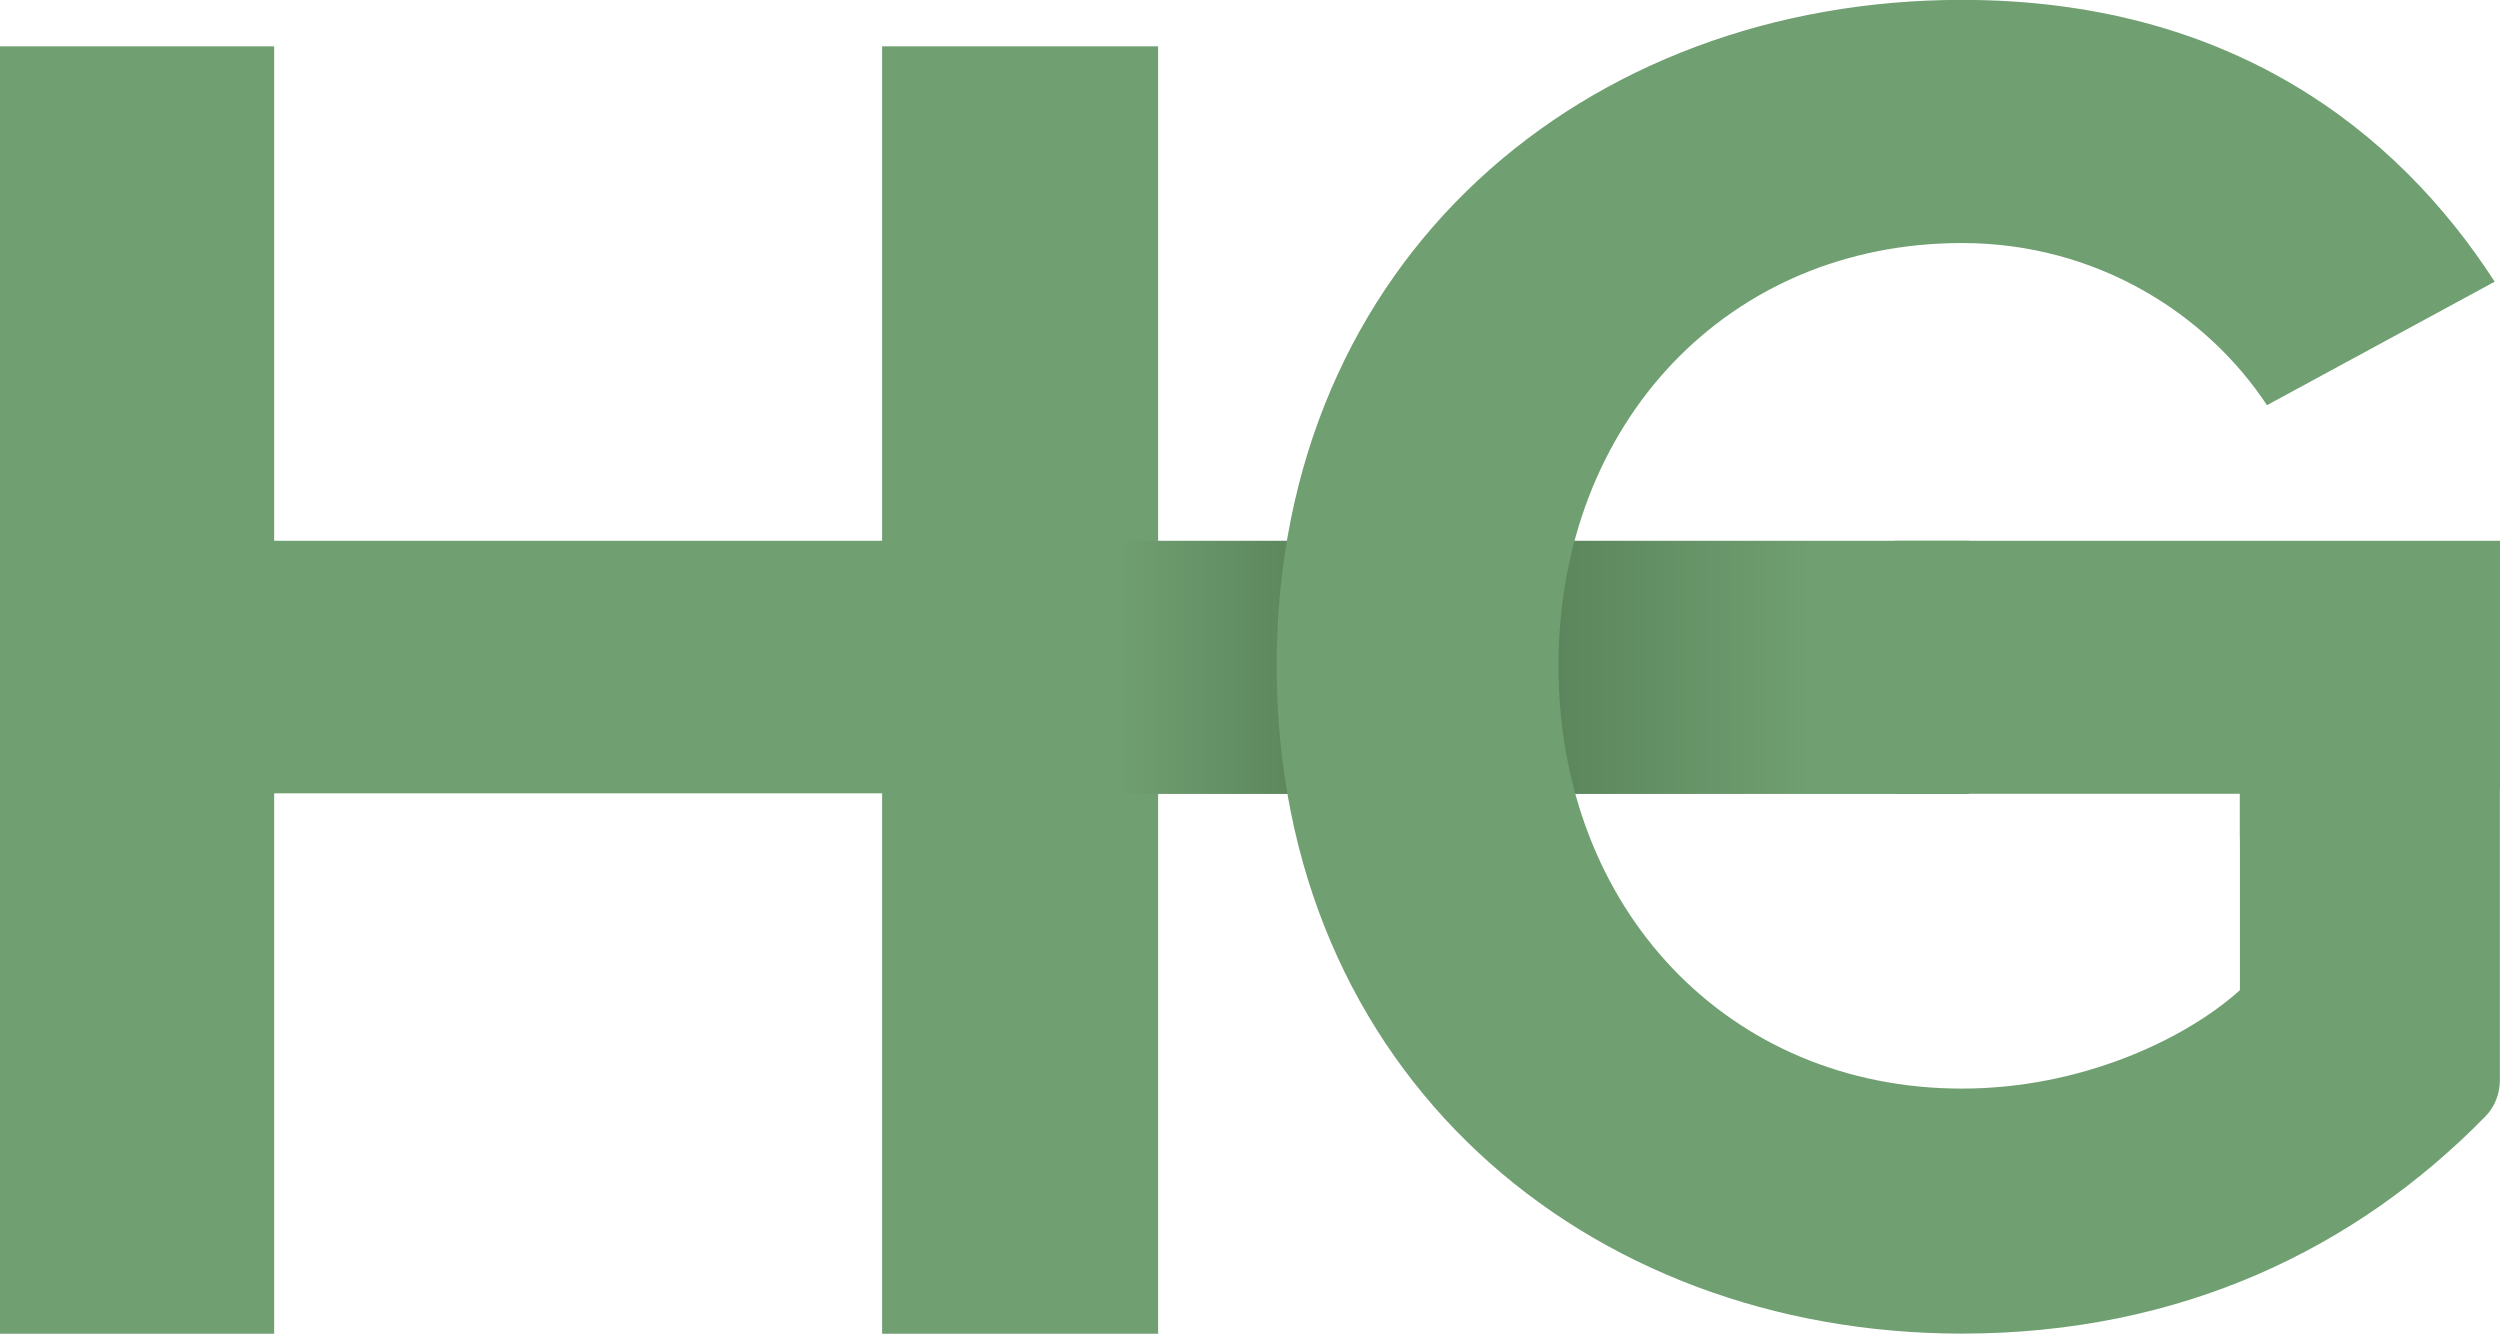
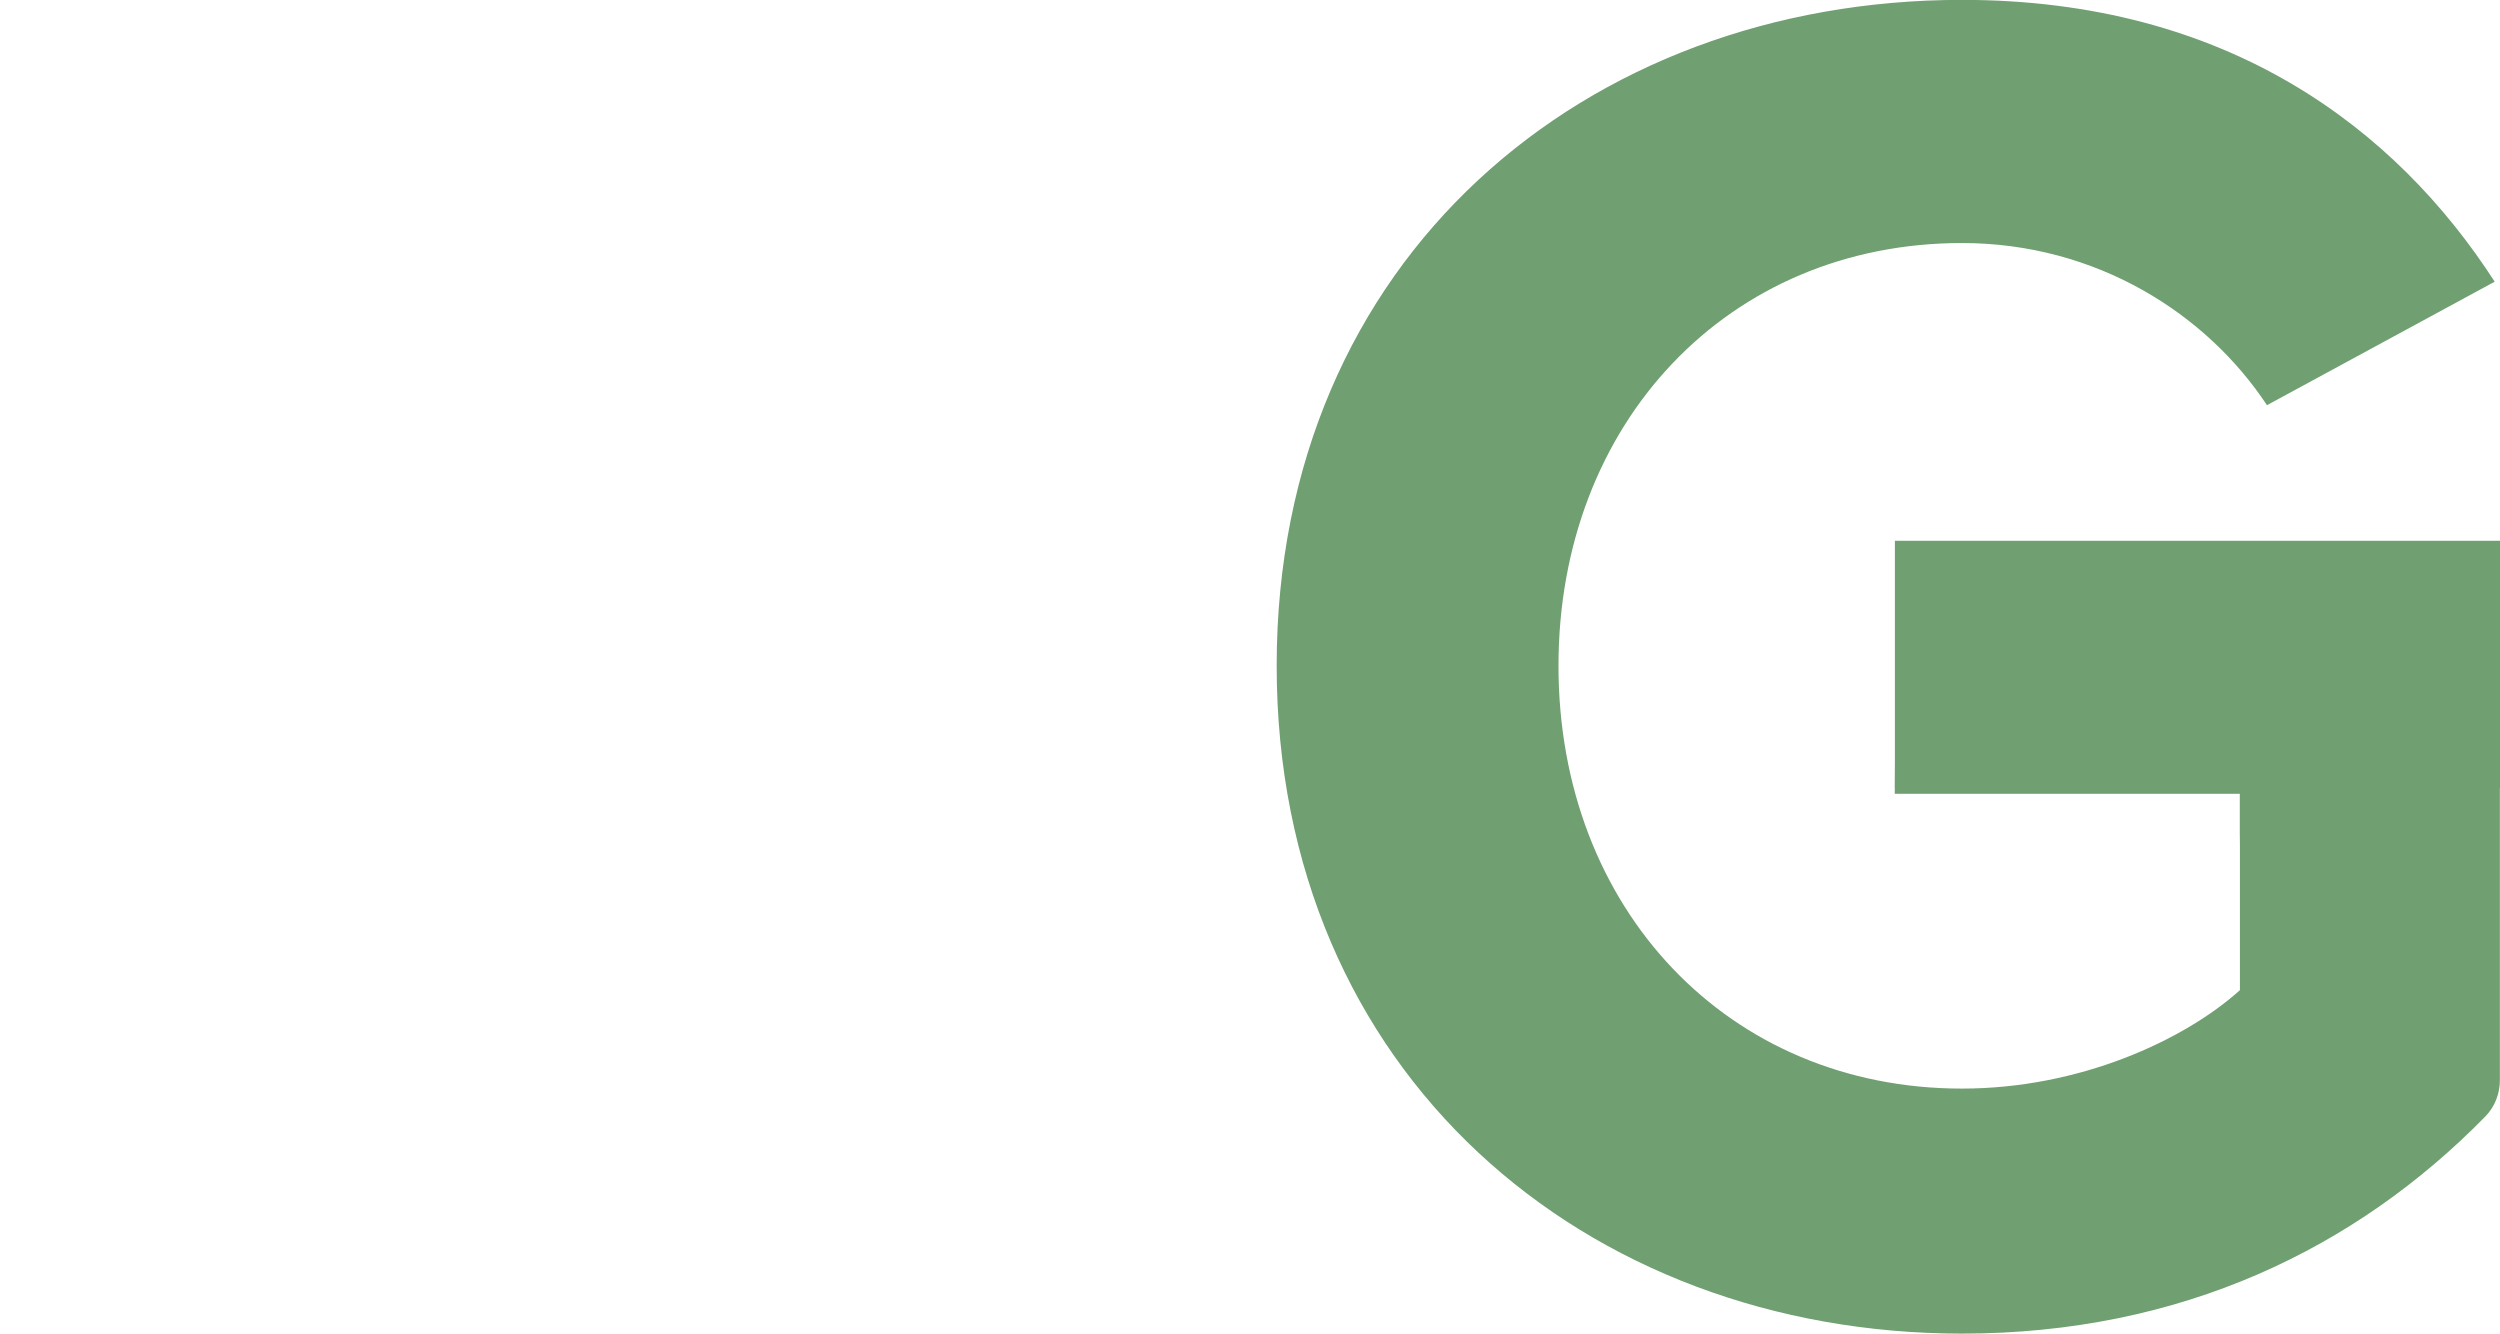
<svg xmlns="http://www.w3.org/2000/svg" id="Layer_2" data-name="Layer 2" viewBox="0 0 202.44 108">
  <defs>
    <style>      .cls-1 {        fill: #709f71;      }      .cls-2 {        fill: url(#linear-gradient);      }    </style>
    <linearGradient id="linear-gradient" x1="88.44" y1="54.04" x2="159.44" y2="54.04" gradientUnits="userSpaceOnUse">
      <stop offset=".03" stop-color="#709f71" />
      <stop offset=".36" stop-color="#507750" />
      <stop offset=".82" stop-color="#709f71" />
    </linearGradient>
  </defs>
  <g id="Layer_1-2" data-name="Layer 1">
-     <path class="cls-1" d="M71.43,108v-43.76H22.2v43.76H0V3.75h22.2v40.95h49.23V3.75h22.35v104.25h-22.35Z" />
-     <rect class="cls-1" x="20.94" y="43.79" width="67.5" height="20" />
    <rect class="cls-1" x="153.44" y="43.79" width="49" height="20" />
-     <rect class="cls-2" x="88.44" y="43.79" width="71" height="20.5" />
    <path class="cls-1" d="M181.38,68.39v11.79c-4.53,4.07-12.98,7.97-22.51,7.97-18.91,0-32.67-14.53-32.67-34.23s13.76-34.24,32.67-34.24c10.94,0,19.85,5.78,24.7,13.13l18.44-10c-7.97-12.35-21.57-22.82-43.14-22.82-30.48,0-55.49,20.94-55.49,53.92s25.01,54.08,55.49,54.08c17.76,0,31.92-6.9,42.38-17.58.77-.78,1.18-1.85,1.18-2.94v-39.03h-48.88l-.12,15.84h27.94v3.23" />
  </g>
</svg>